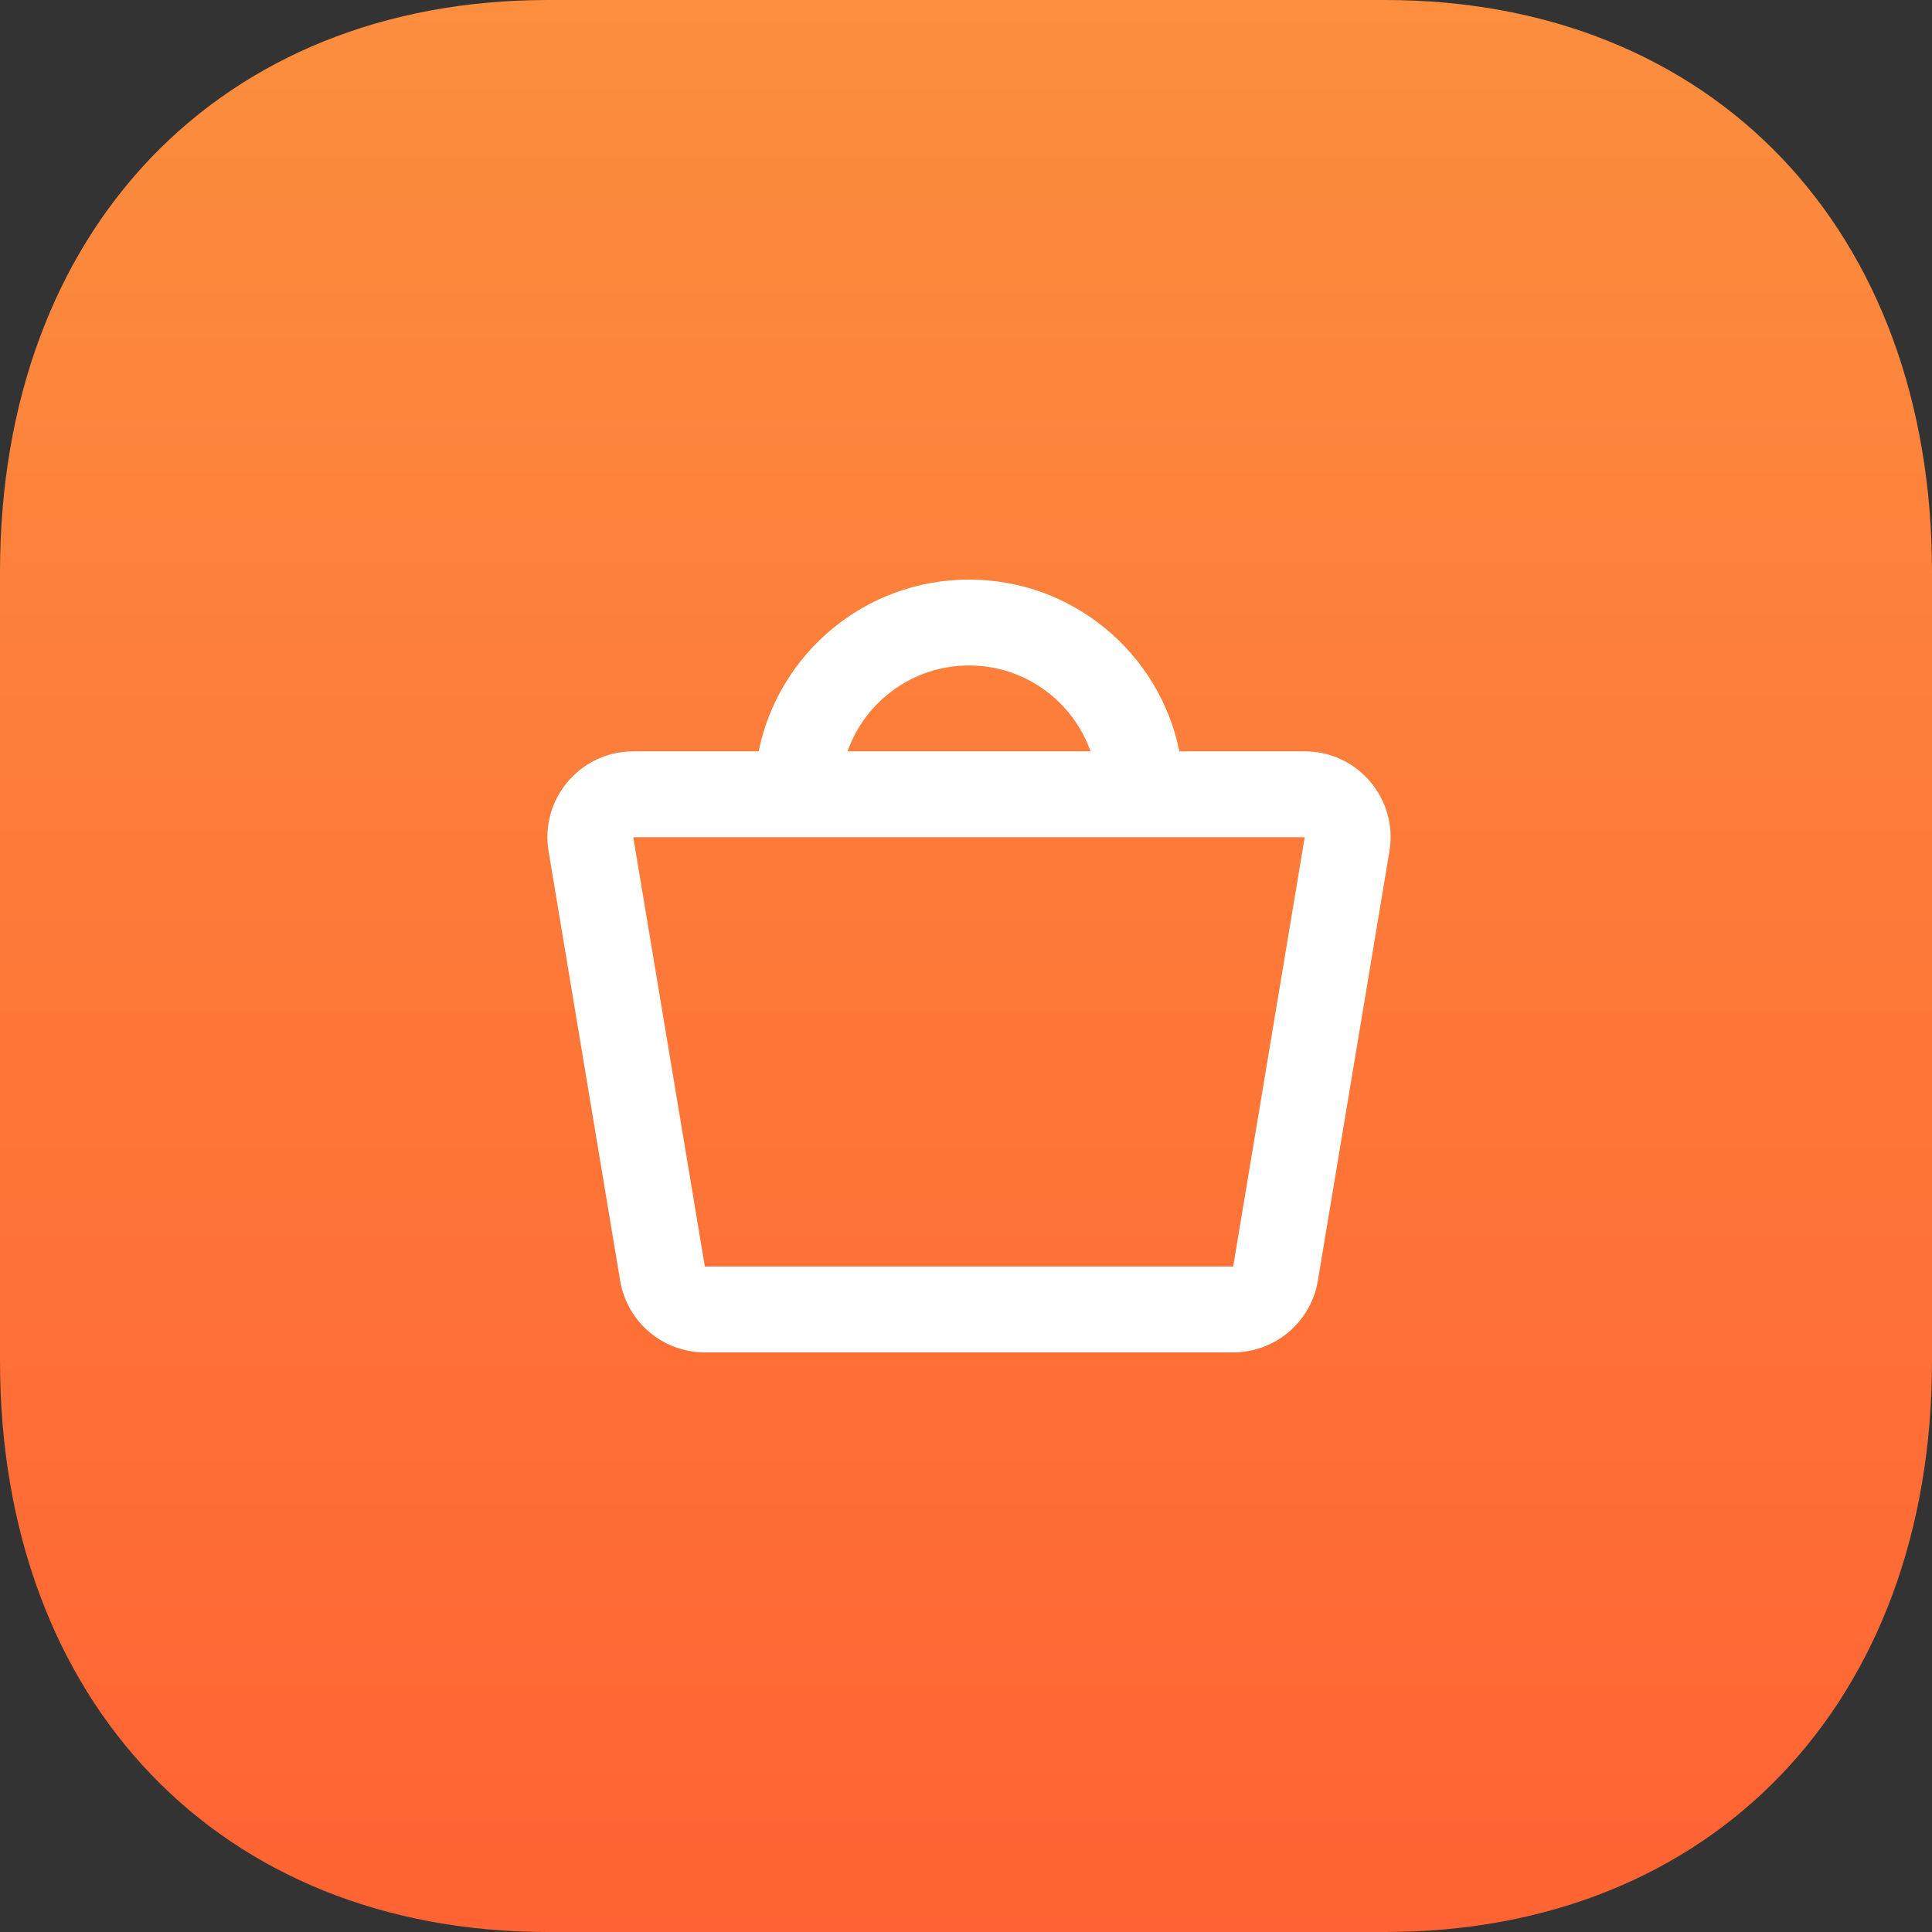
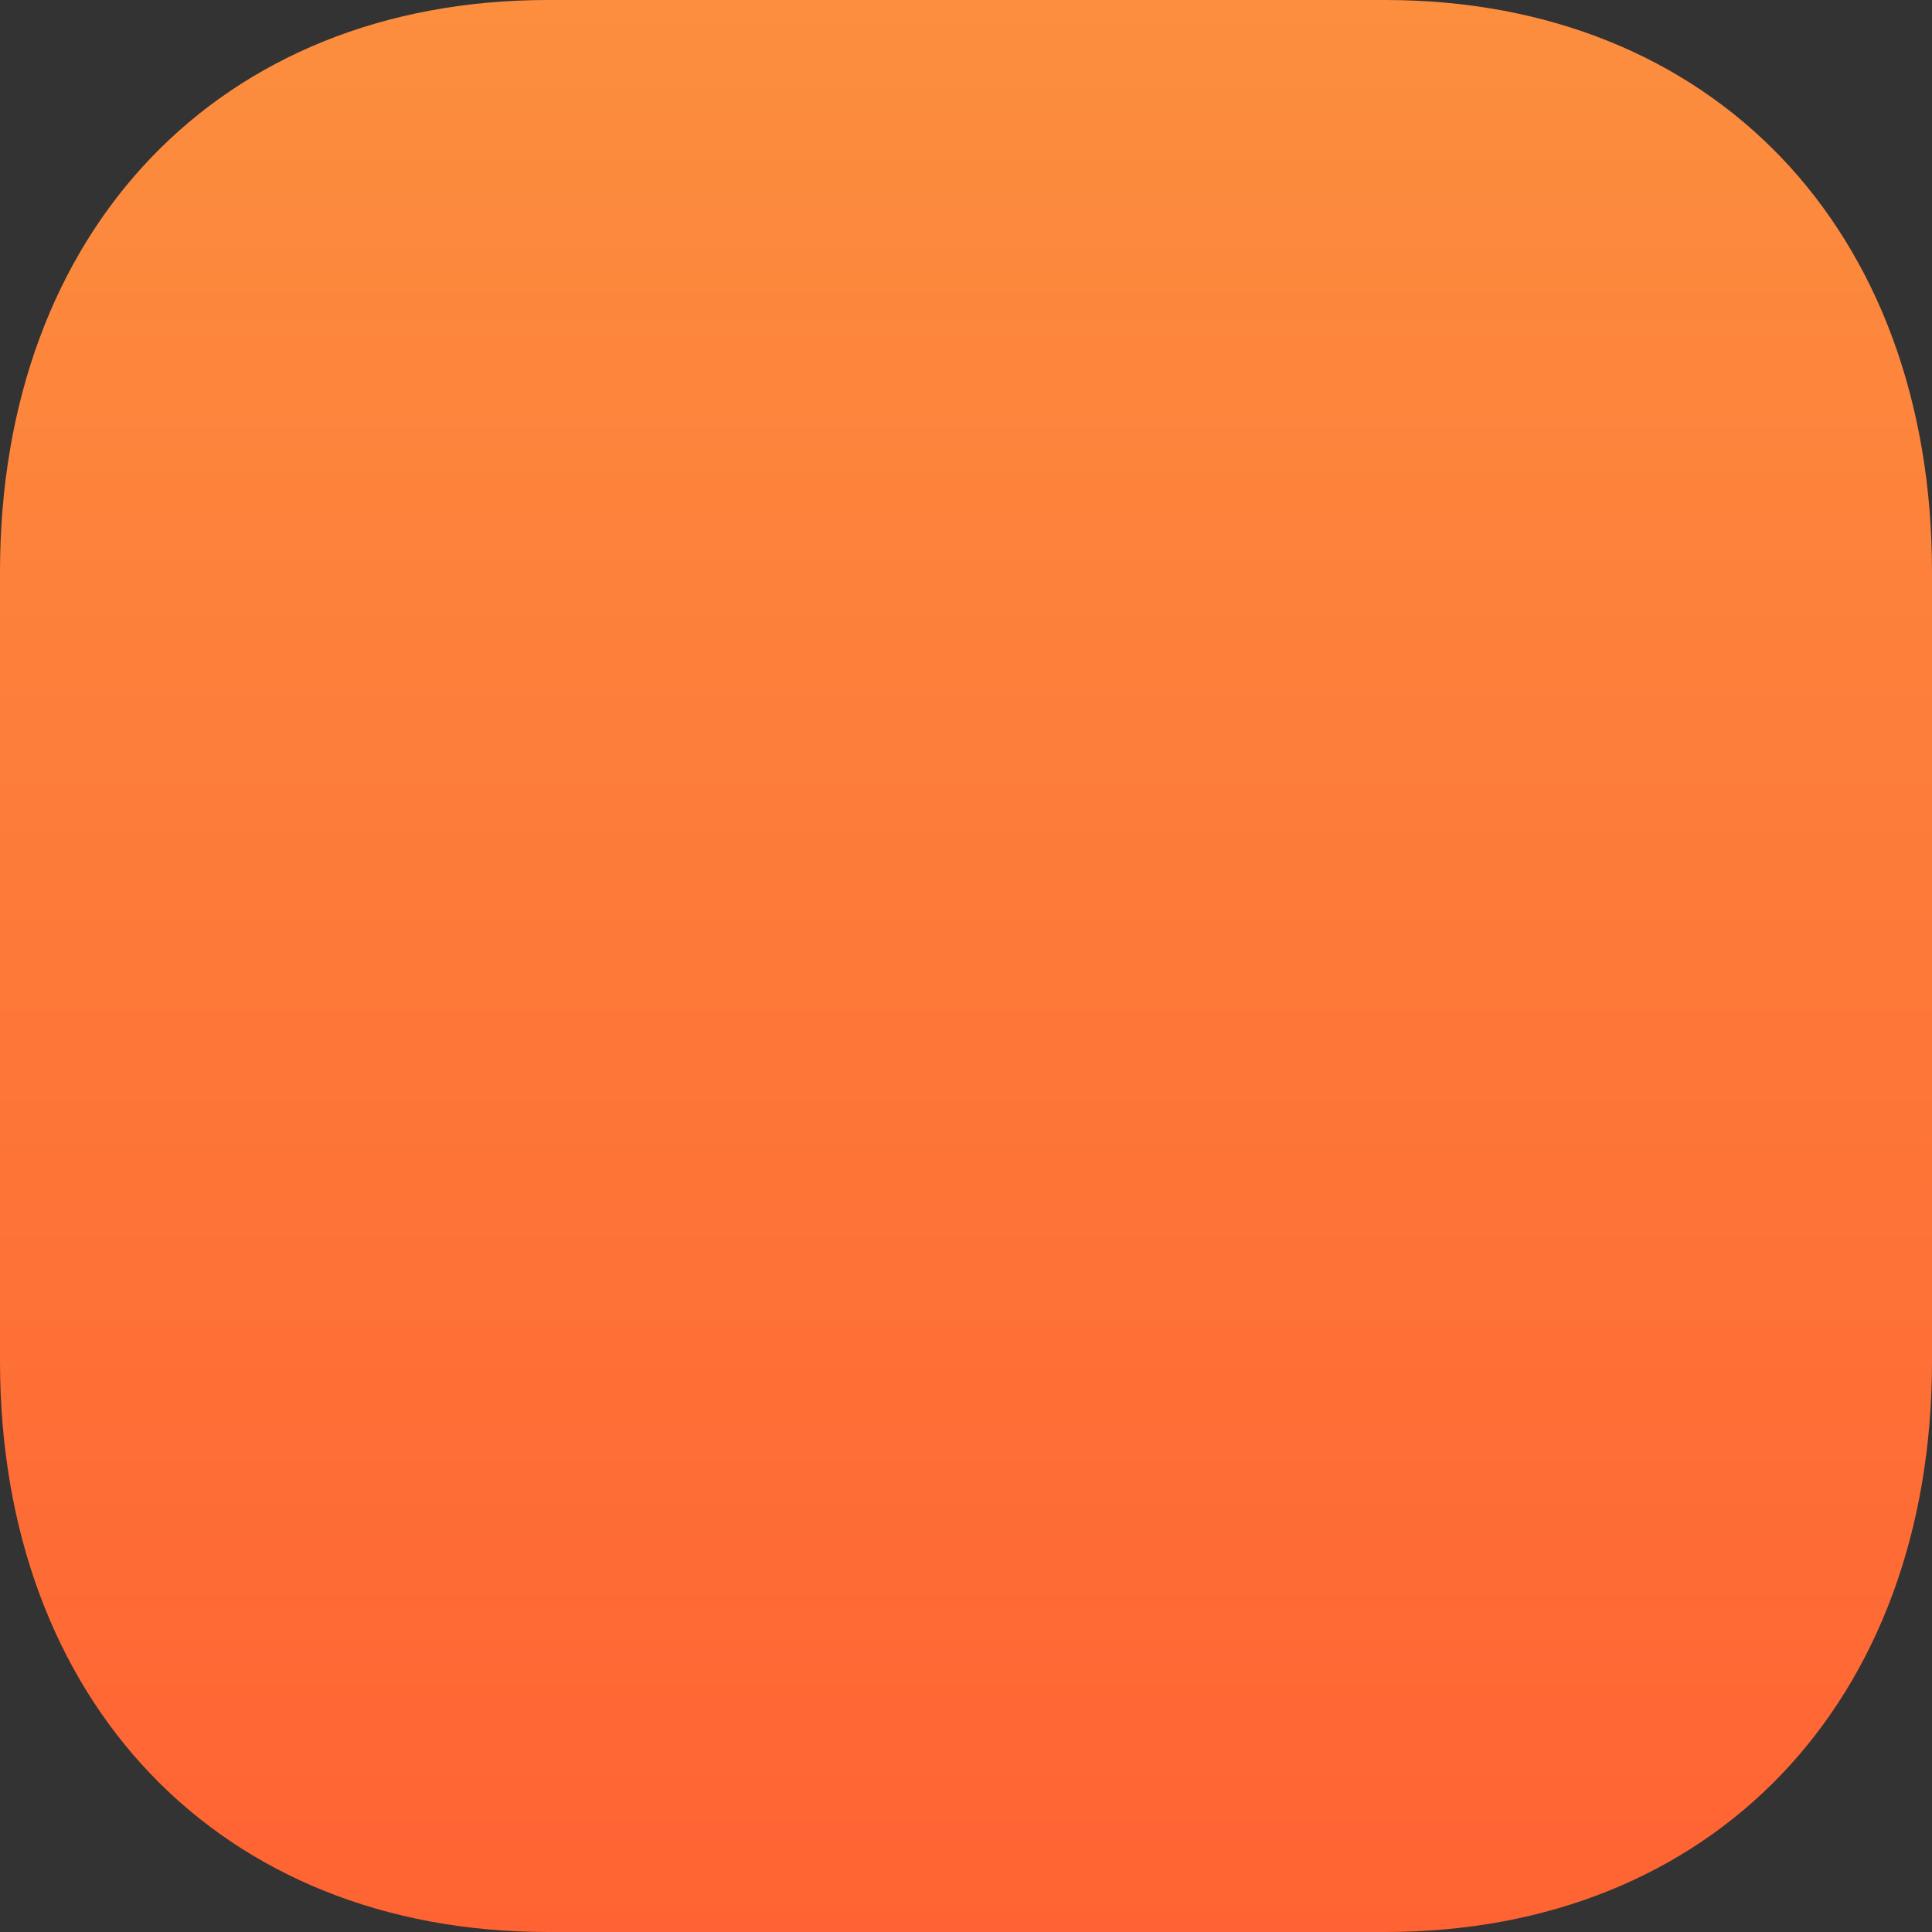
<svg xmlns="http://www.w3.org/2000/svg" width="60" height="60" viewBox="0 0 60 60" fill="none">
  <rect x="0" y="0" width="60" height="60" fill="#333333" stroke="none" />
  <path d="M43.02 0H17.01C6.84 0 0 7.14 0 17.76V42.27C0 52.86 6.84 60 17.01 60H43.02C53.19 60 60 52.86 60 42.27V17.76C60 7.14 53.19 0 43.02 0Z" fill="url(#paint0_linear_2868_5194)" />
-   <path fill-rule="evenodd" clip-rule="evenodd" d="M23.561 23.333H19.667C18.02 23.333 16.766 24.813 17.037 26.438L19.259 39.772C19.474 41.058 20.586 42 21.89 42H38.297C39.601 42 40.713 41.058 40.928 39.772L43.15 26.438C43.421 24.813 42.167 23.333 40.519 23.333H36.627C36.01 20.29 33.319 18 30.094 18C26.869 18 24.178 20.29 23.561 23.333ZM26.322 23.333H33.867C33.317 21.78 31.836 20.667 30.094 20.667C28.352 20.667 26.871 21.78 26.322 23.333ZM19.667 26L21.89 39.333L38.297 39.333L40.519 26H19.667Z" fill="white" />
  <defs>
    <linearGradient id="paint0_linear_2868_5194" x1="30" y1="0" x2="30" y2="60" gradientUnits="userSpaceOnUse">
      <stop stop-color="#FC8E3E" />
      <stop offset="1" stop-color="#FF6333" />
    </linearGradient>
  </defs>
</svg>